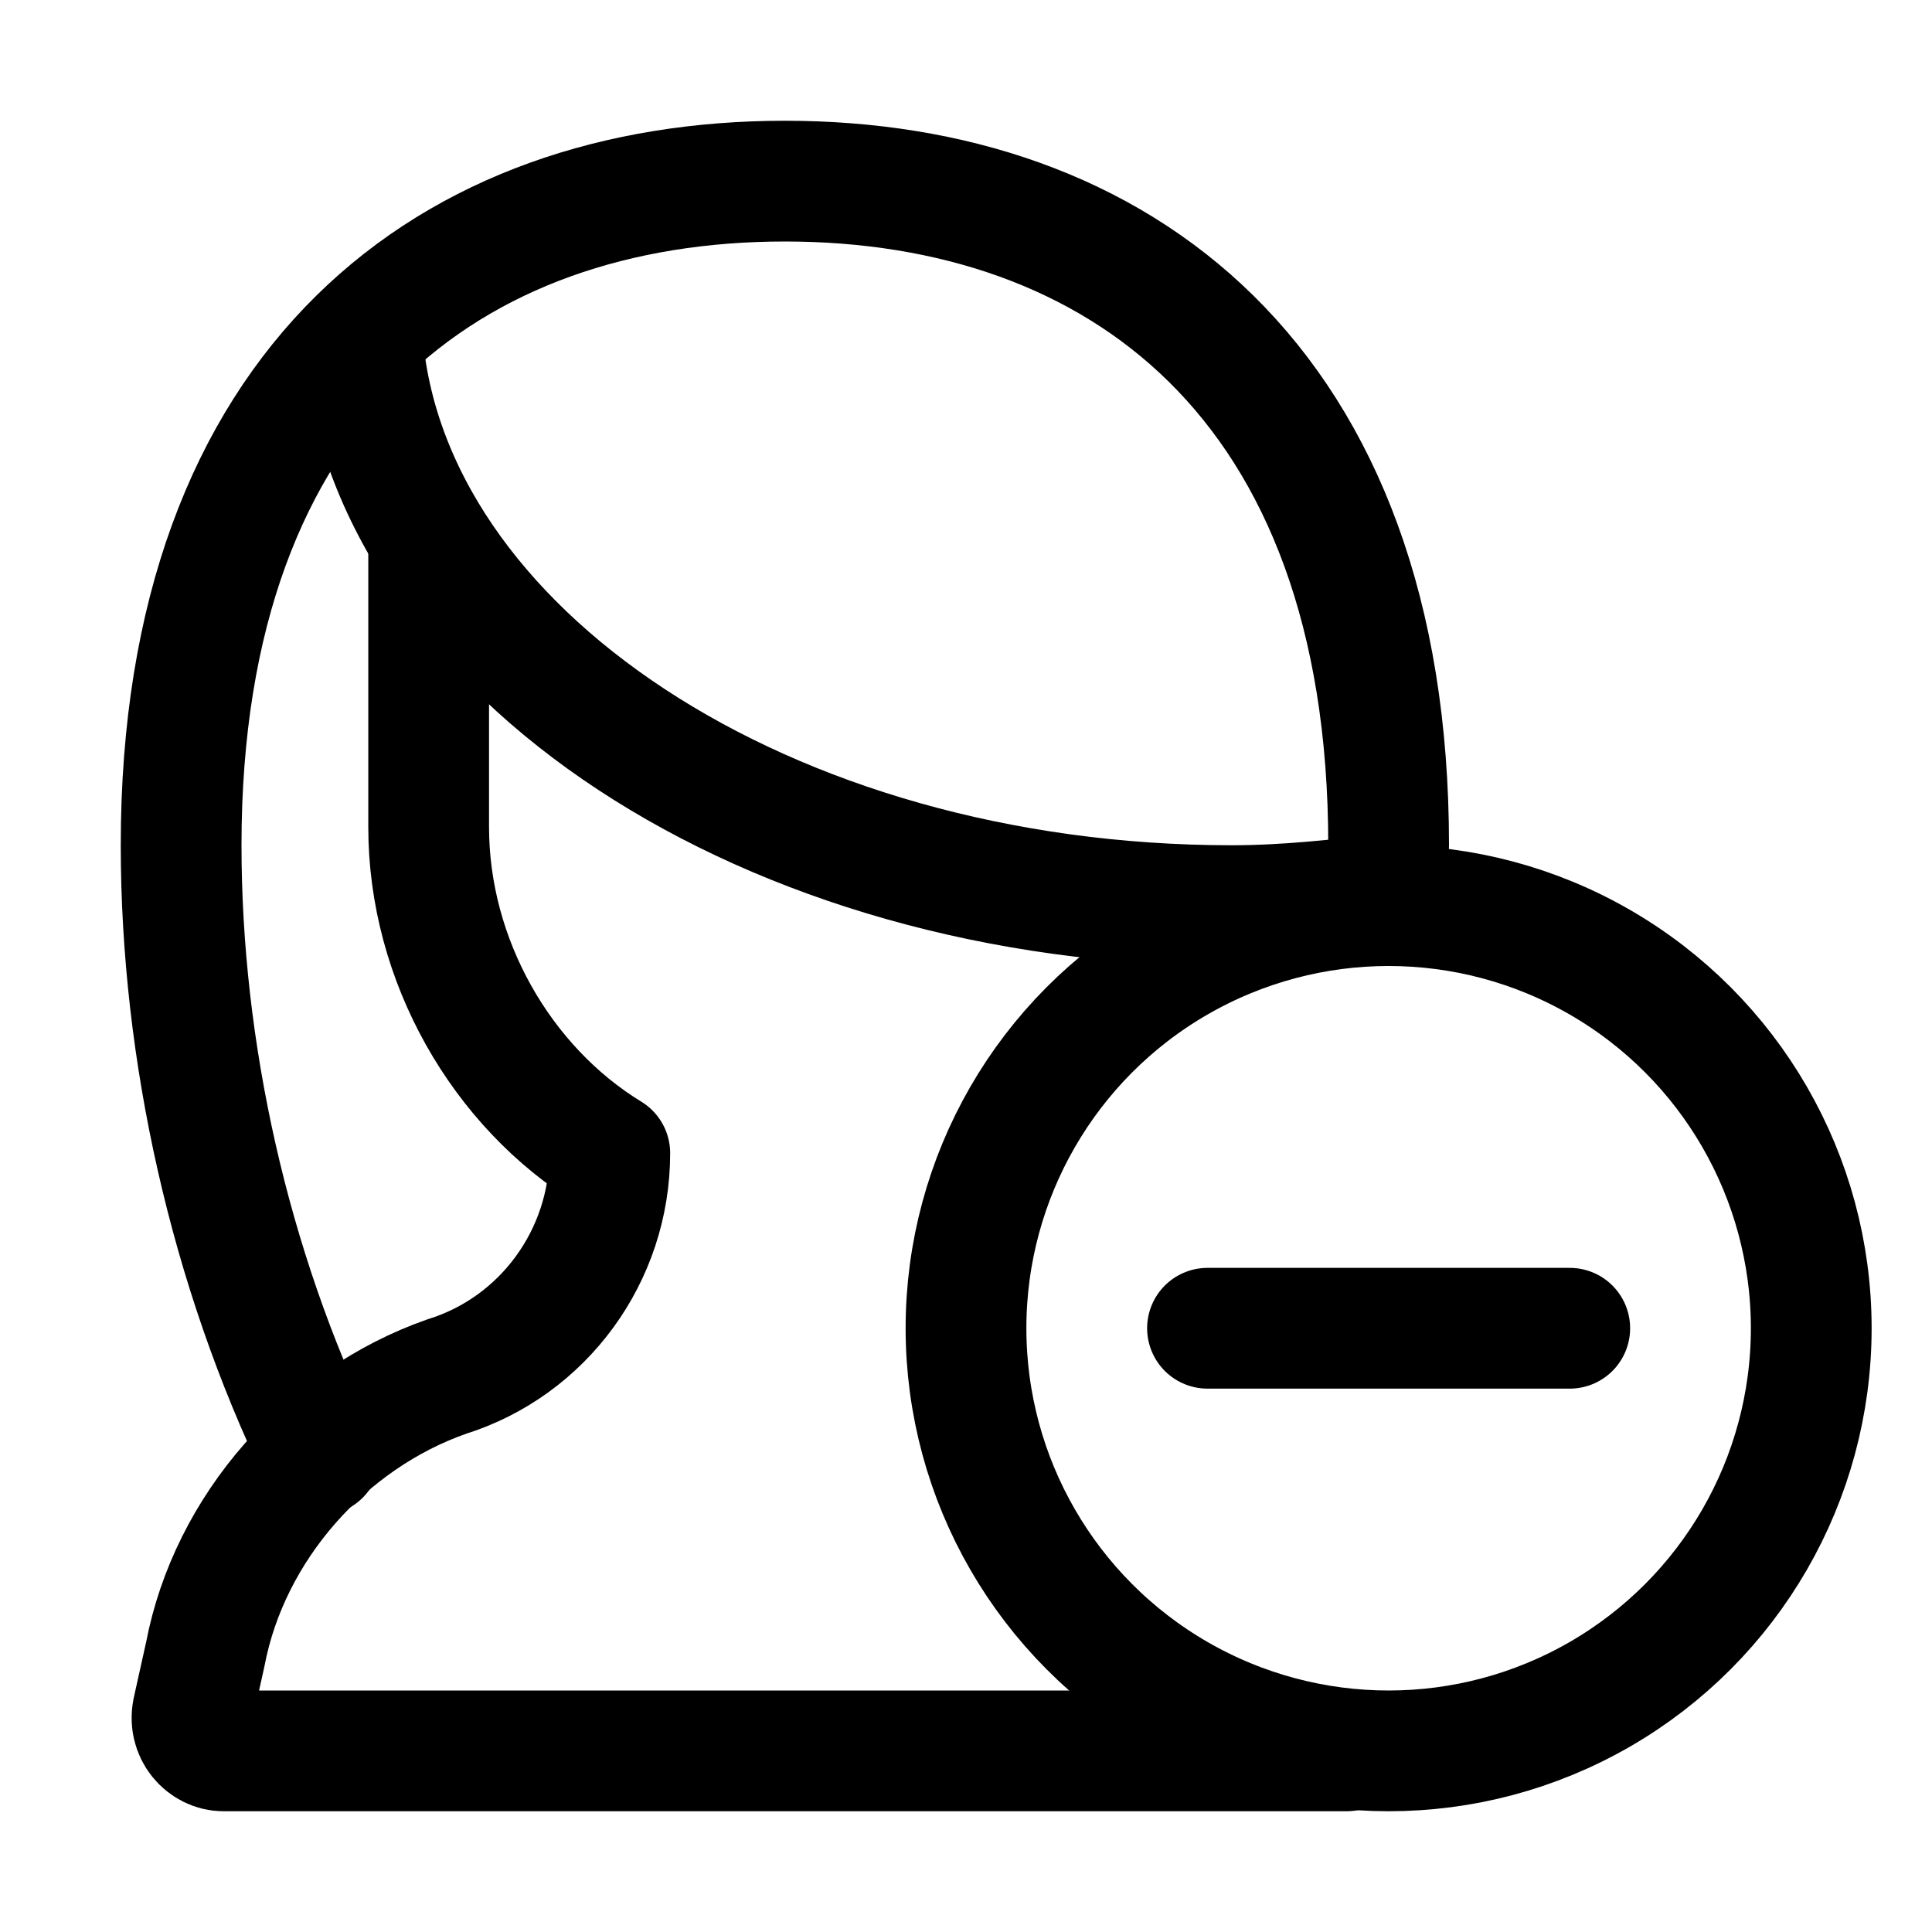
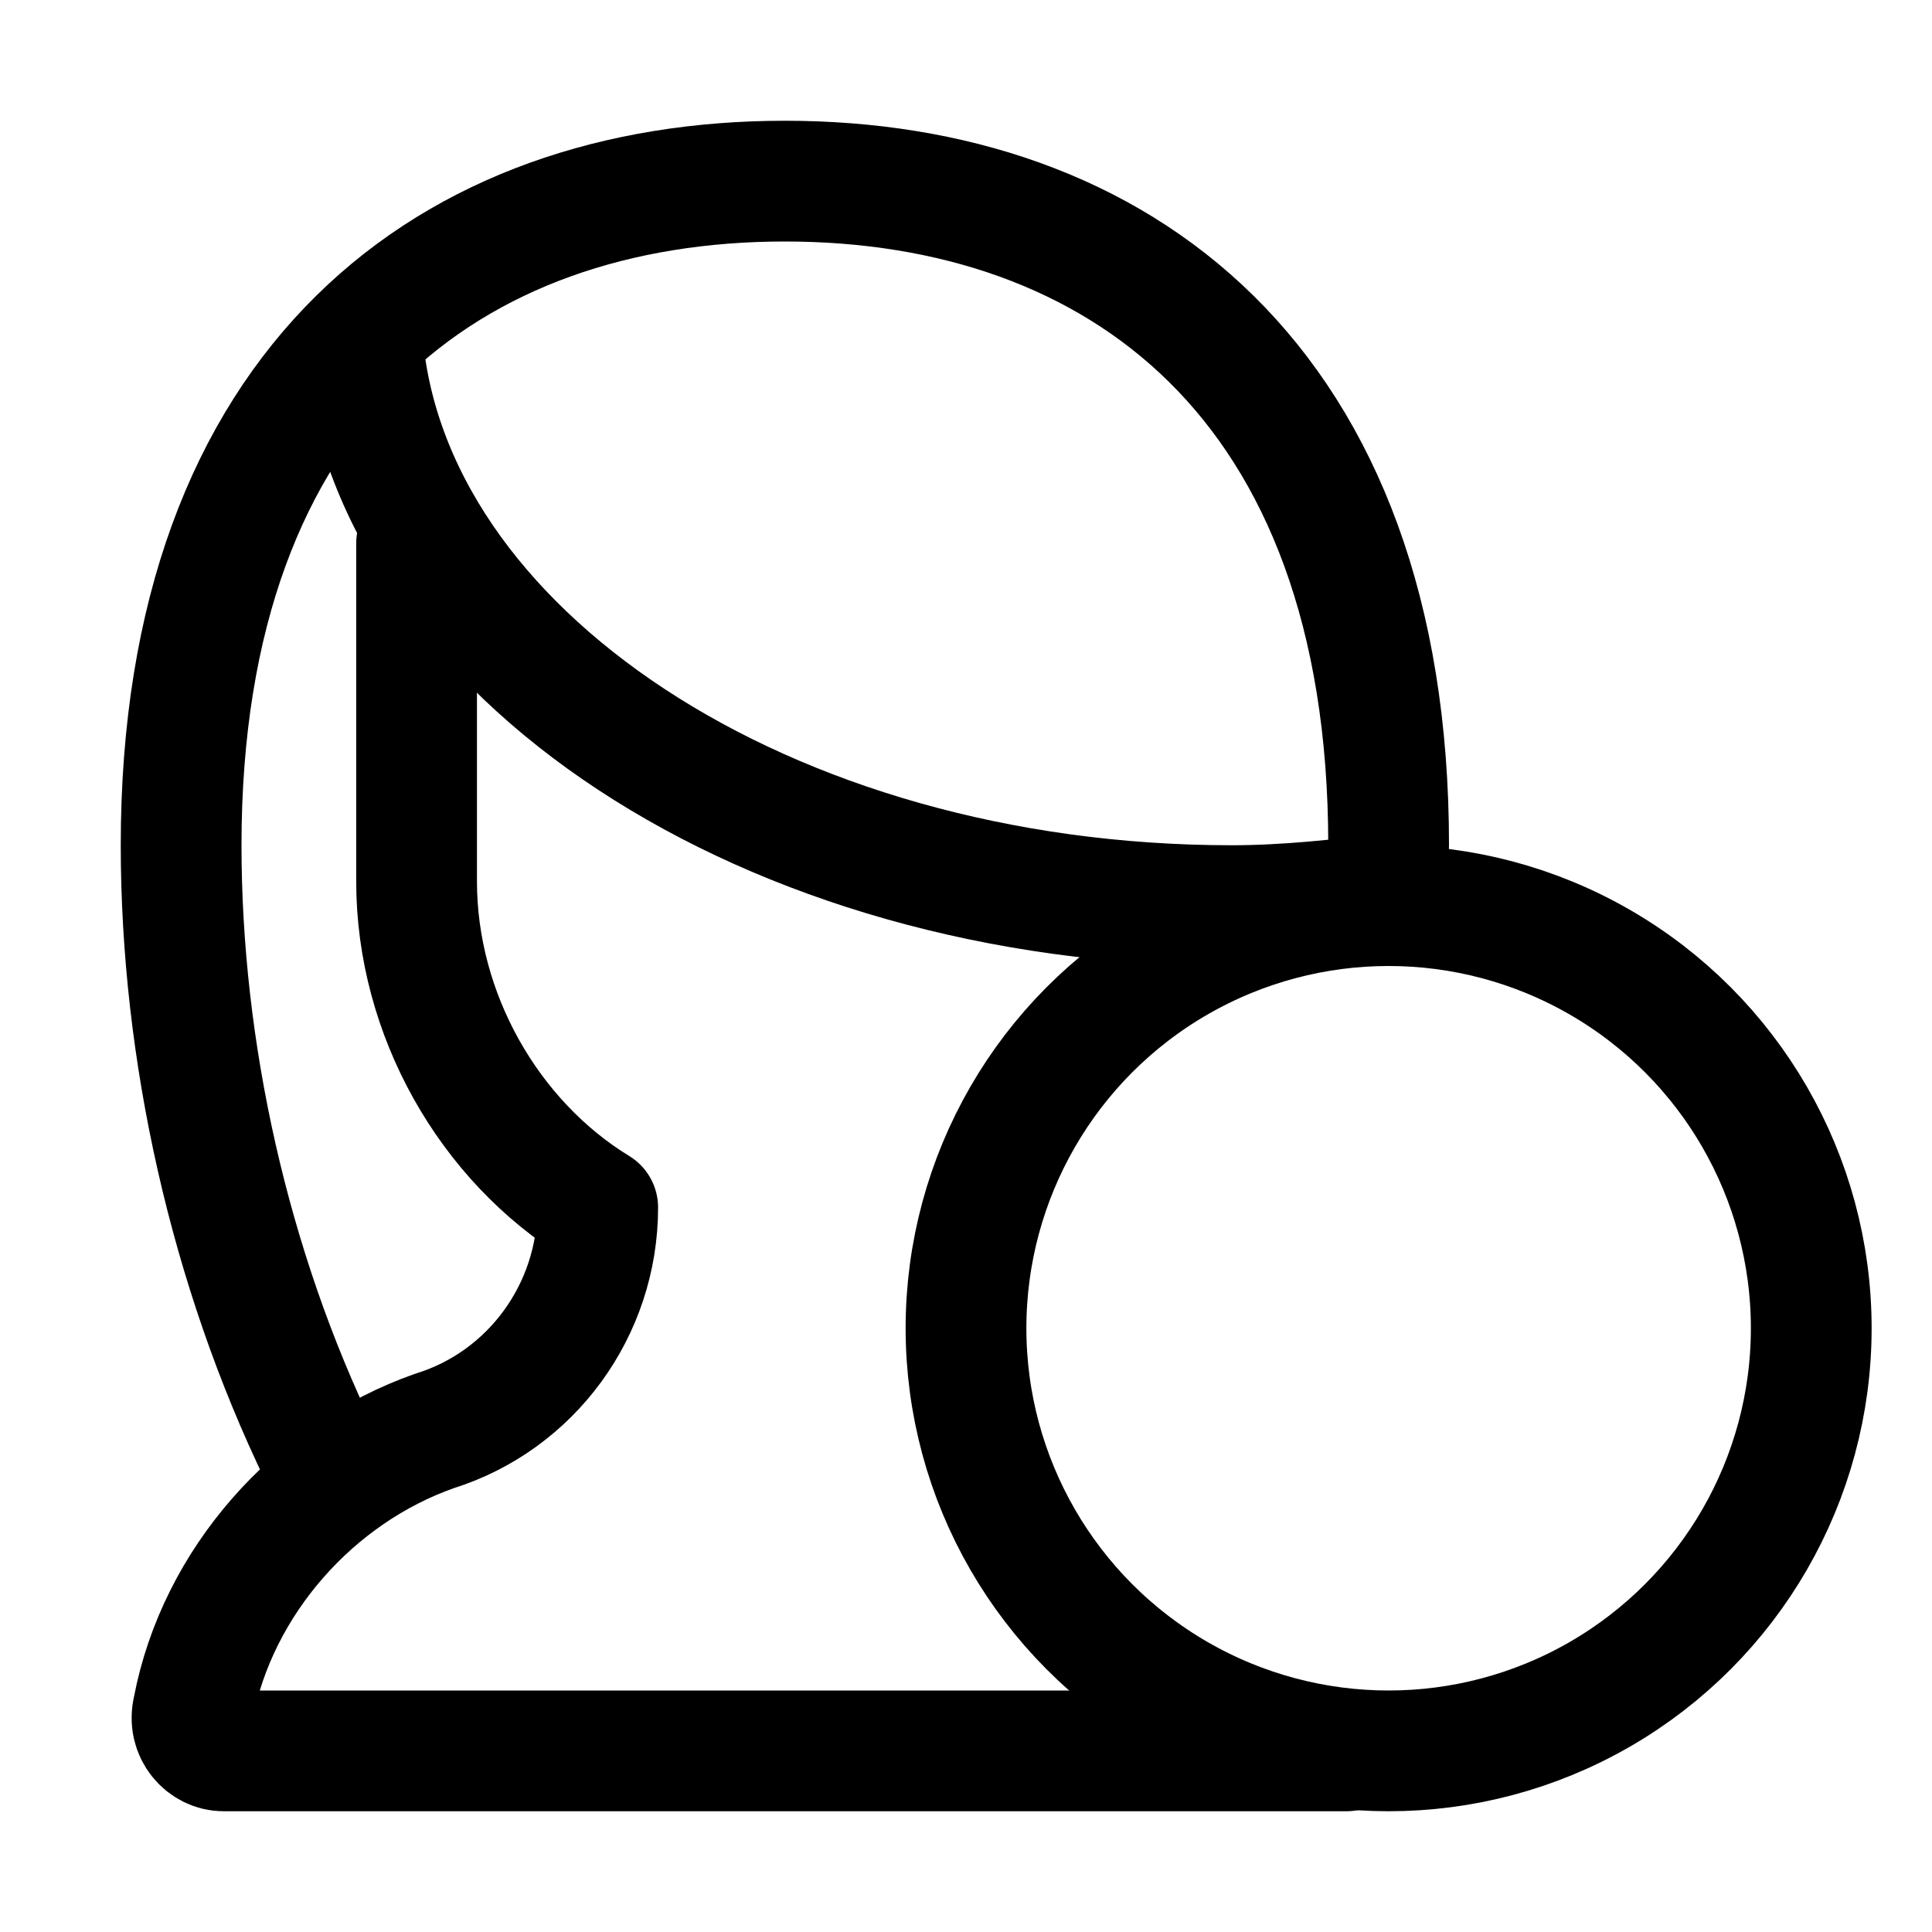
<svg xmlns="http://www.w3.org/2000/svg" version="1.1" id="Icons" viewBox="0 0 32 32" xml:space="preserve">
  <style type="text/css">
	.st0{fill:none;stroke:#000000;stroke-width:2;stroke-linecap:round;stroke-linejoin:round;stroke-miterlimit:10;}
	.st1{fill:none;stroke:#000000;stroke-width:2;stroke-linejoin:round;stroke-miterlimit:10;}
</style>
  <circle class="st0" cx="23" cy="22" r="7" />
-   <line class="st0" x1="20" y1="22" x2="26" y2="22" />
  <path class="st0" d="M5.3,24.1C3.8,21,3,17.4,3,14C3,6.3,7.5,3,13,3s10,3.3,10,11" />
  <path class="st0" d="M23,14.8c-0.8,0.1-1.7,0.2-2.6,0.2c-7.7,0-14-4.2-14.4-9.4" />
-   <path class="st0" d="M22.3,29H3.7c-0.3,0-0.6-0.3-0.5-0.7l0.2-0.9c0.4-2.1,2-3.9,4-4.6l0,0c1.6-0.5,2.7-2,2.7-3.7v0  c-1.8-1.1-3-3.2-3-5.4V9" />
+   <path class="st0" d="M22.3,29H3.7c-0.3,0-0.6-0.3-0.5-0.7c0.4-2.1,2-3.9,4-4.6l0,0c1.6-0.5,2.7-2,2.7-3.7v0  c-1.8-1.1-3-3.2-3-5.4V9" />
</svg>